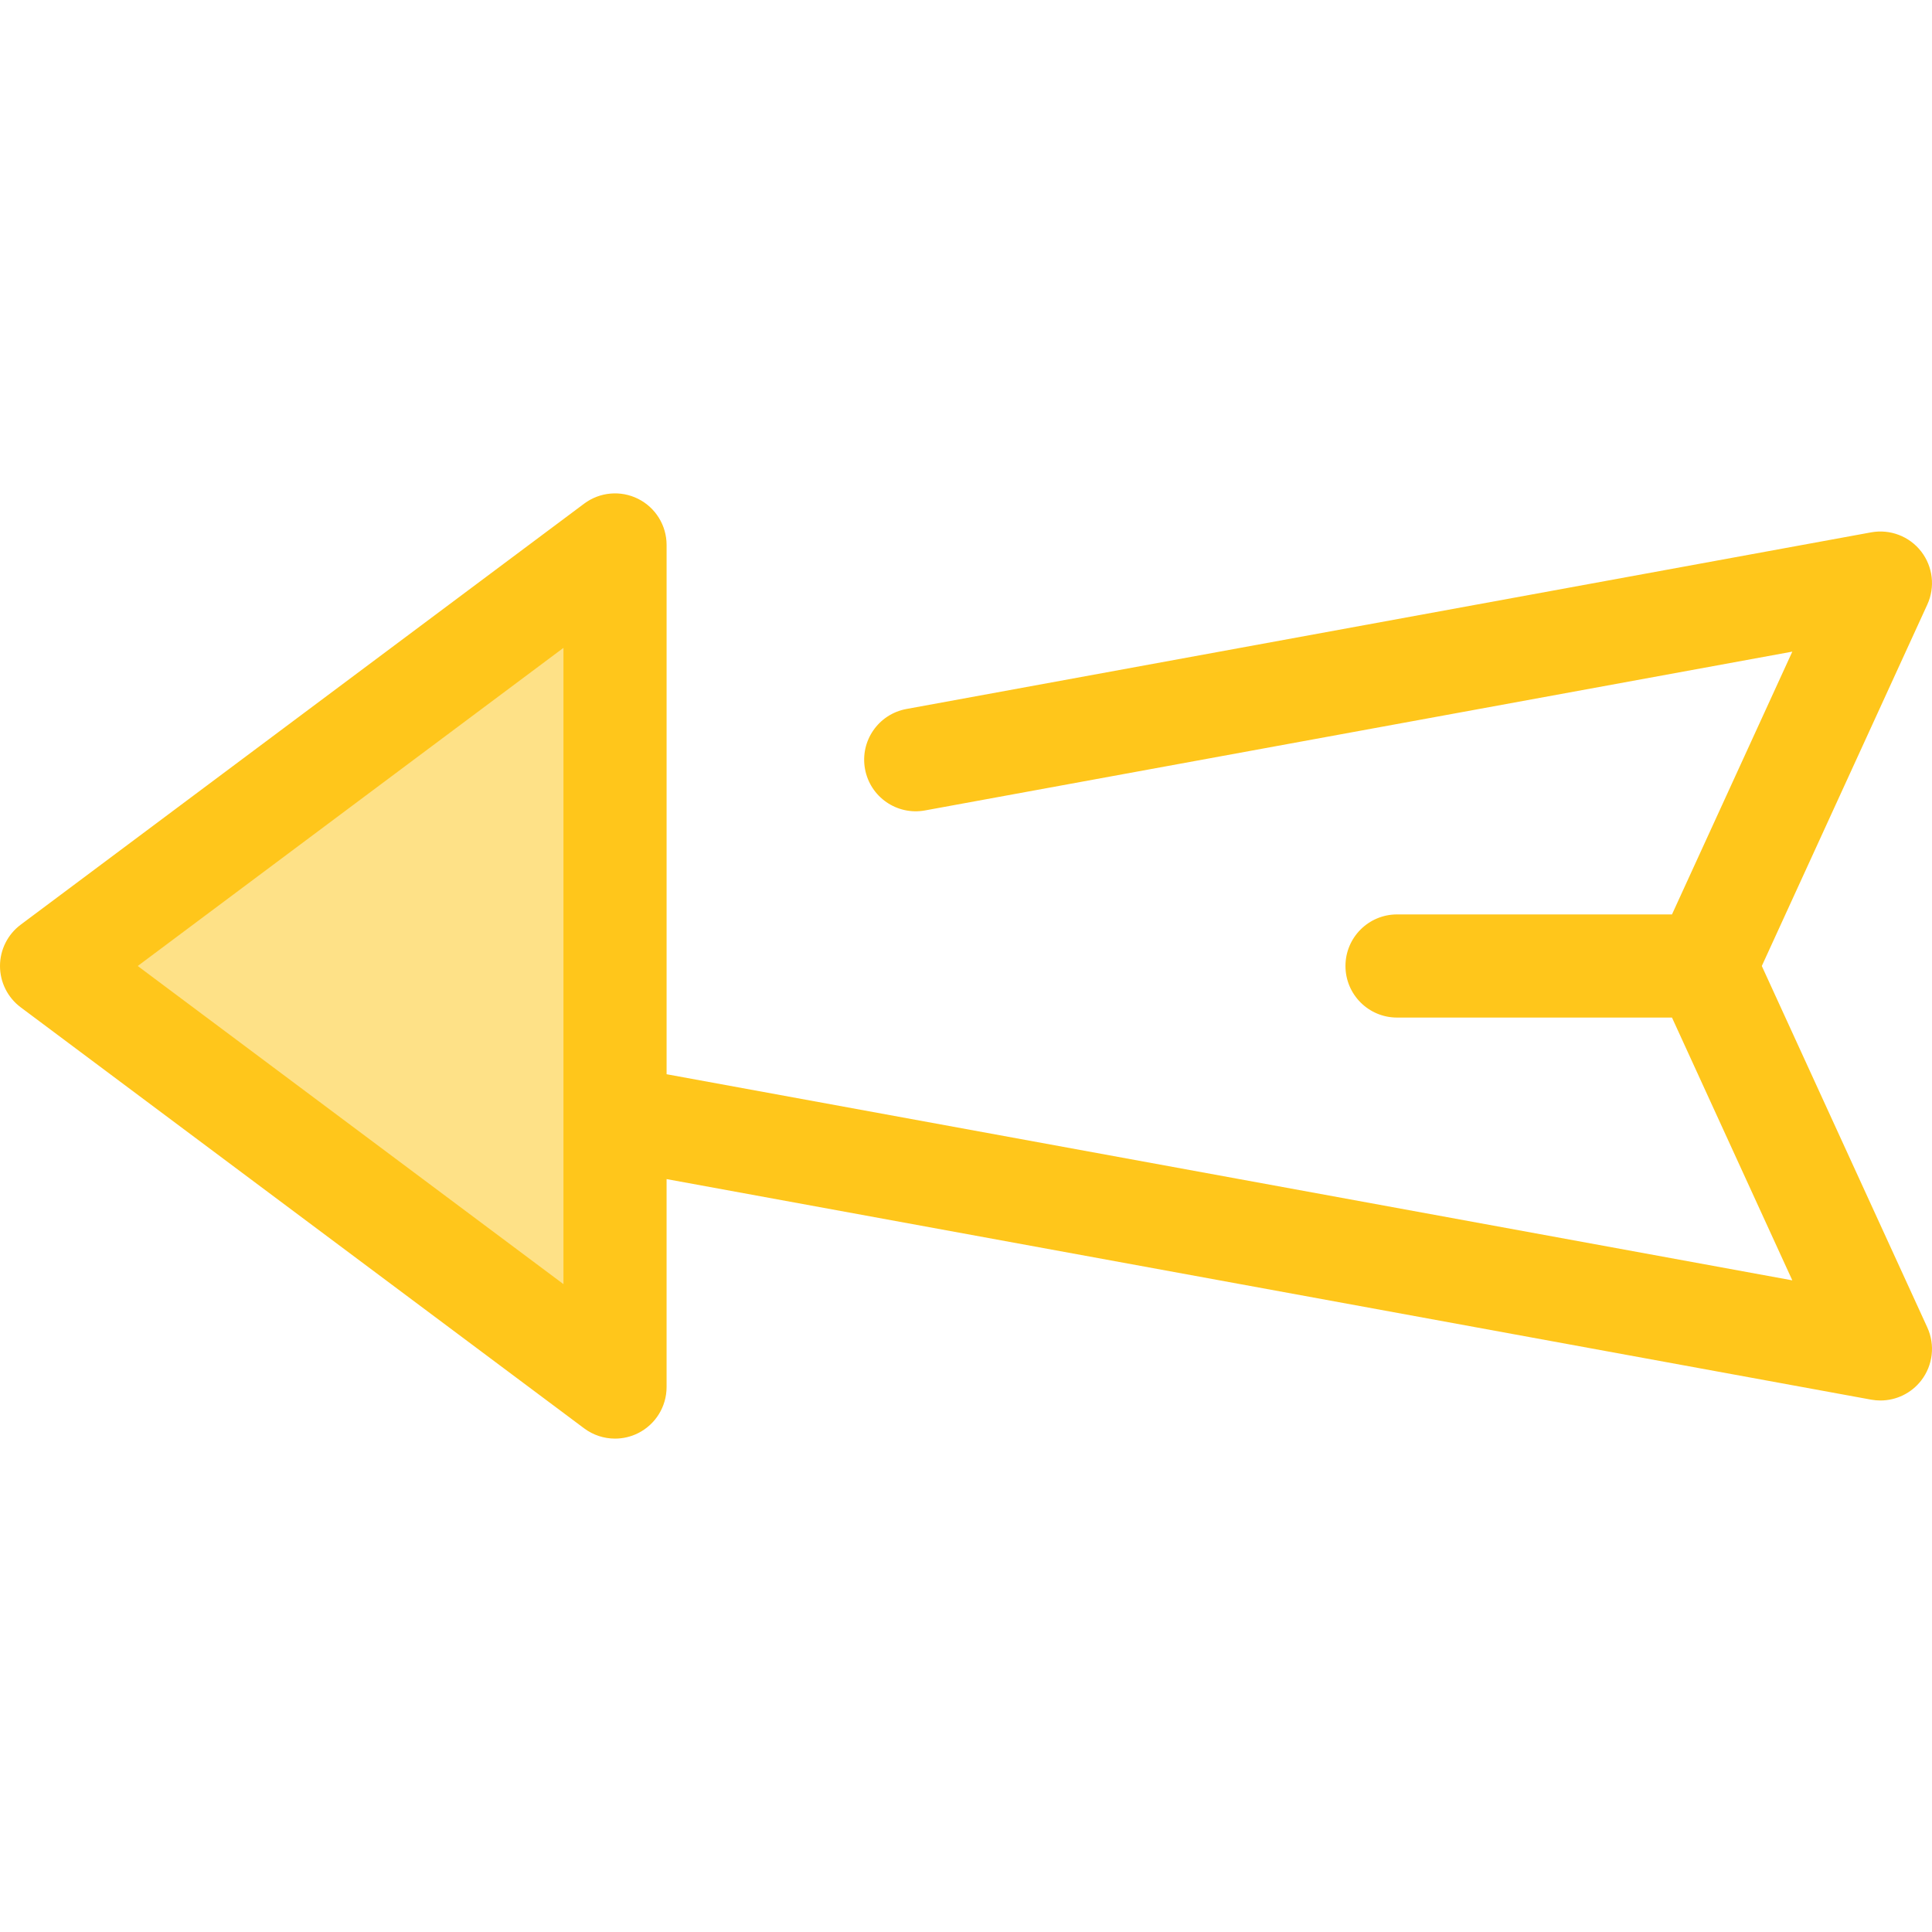
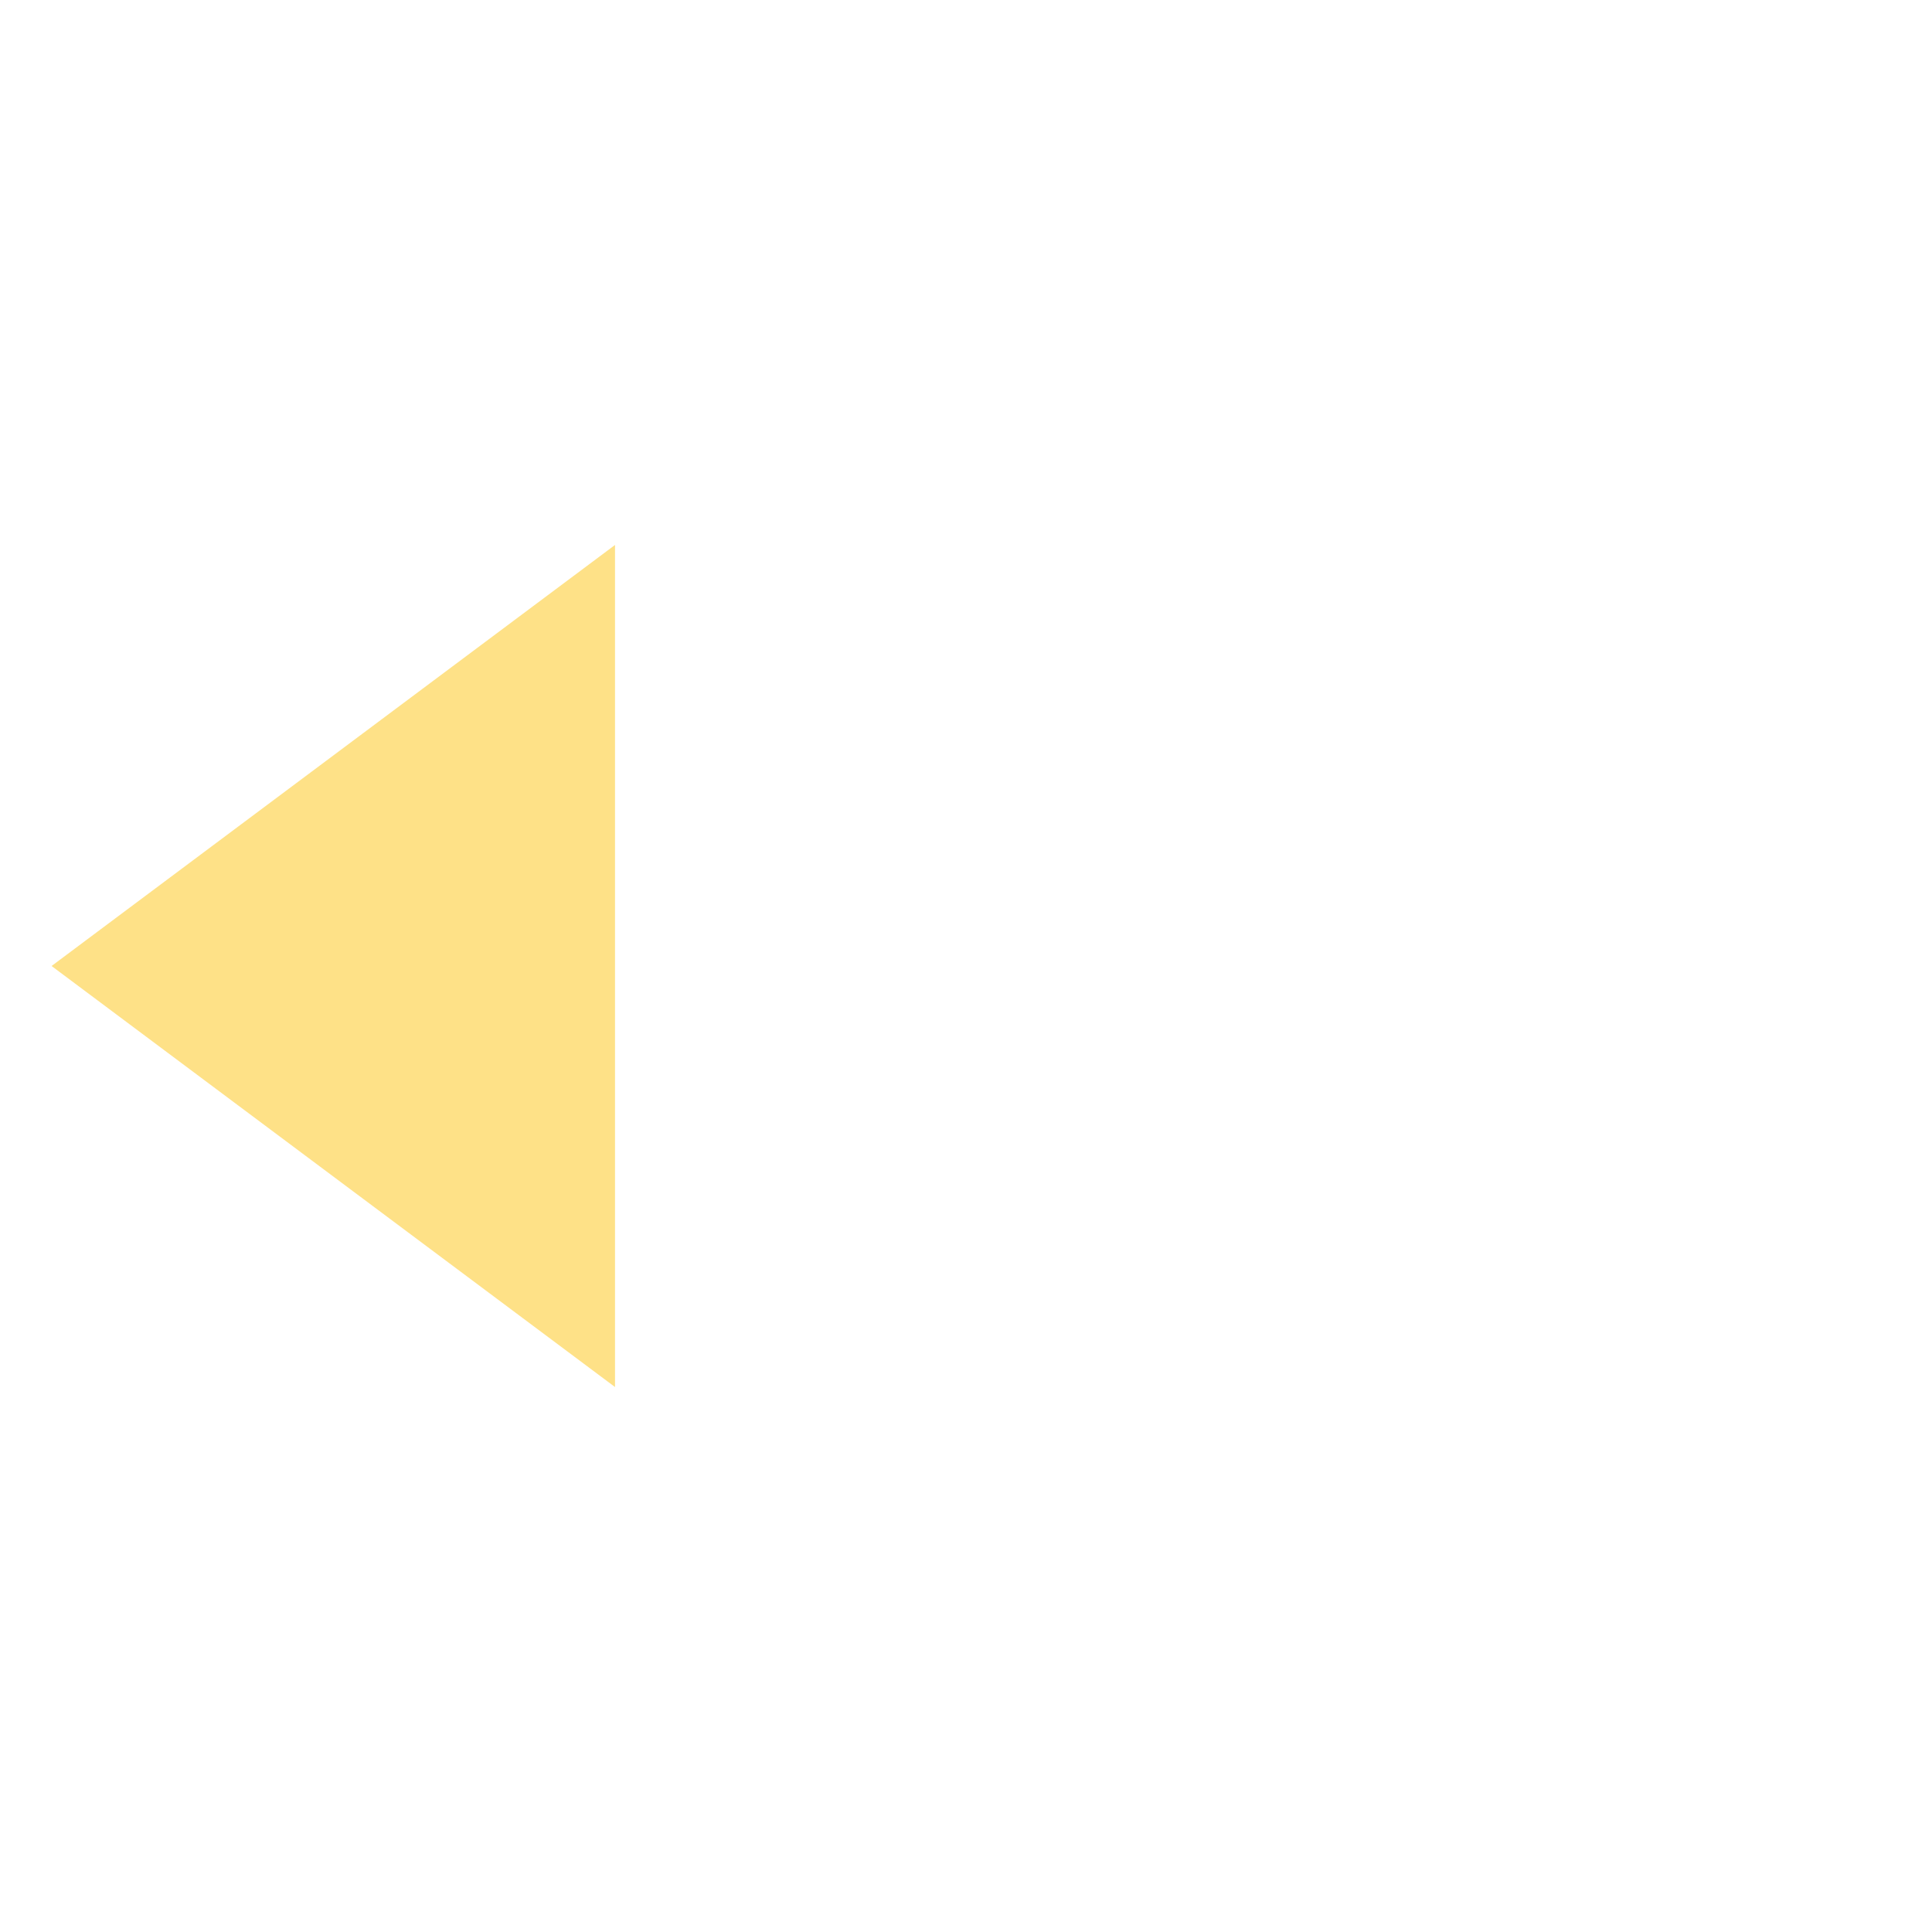
<svg xmlns="http://www.w3.org/2000/svg" version="1.1" id="Layer_1" x="0px" y="0px" viewBox="0 0 512.001 512.001" style="enable-background:new 0 0 512.001 512.001;" xml:space="preserve">
  <polygon style="fill:#FEE187;" points="162.987,144.418 13.667,256 162.987,367.58 " />
-   <path style="fill:#FFC61B;" d="M466.897,256l43.862-95.787c2.122-4.633,1.49-10.062-1.639-14.084  c-3.13-4.019-8.236-5.966-13.247-5.05l-255.656,46.81c-7.424,1.36-12.341,8.48-10.981,15.905c1.36,7.424,8.475,12.344,15.905,10.981  l229.842-42.083l-31.889,69.641h-72.863c-7.547,0-13.667,6.119-13.667,13.667c0,7.548,6.12,13.667,13.667,13.667h72.863  l31.889,69.641l-298.328-54.624V144.418c0-5.173-2.921-9.902-7.544-12.218c-4.625-2.317-10.16-1.826-14.304,1.271L5.486,245.051  C2.034,247.632,0,251.689,0,256c0,4.311,2.034,8.368,5.486,10.949l149.32,111.582c2.408,1.799,5.286,2.718,8.182,2.718  c2.087,0,4.185-0.478,6.121-1.449c4.624-2.318,7.544-7.047,7.544-12.218v-55.109l319.218,58.449c0.821,0.15,1.644,0.224,2.463,0.224  c4.17,0,8.17-1.912,10.786-5.274c3.128-4.022,3.761-9.451,1.639-14.084L466.897,256z M149.32,340.307L36.499,255.999l112.821-84.307  V340.307z" />
  <g>
</g>
  <g>
</g>
  <g>
</g>
  <g>
</g>
  <g>
</g>
  <g>
</g>
  <g>
</g>
  <g>
</g>
  <g>
</g>
  <g>
</g>
  <g>
</g>
  <g>
</g>
  <g>
</g>
  <g>
</g>
  <g>
</g>
</svg>